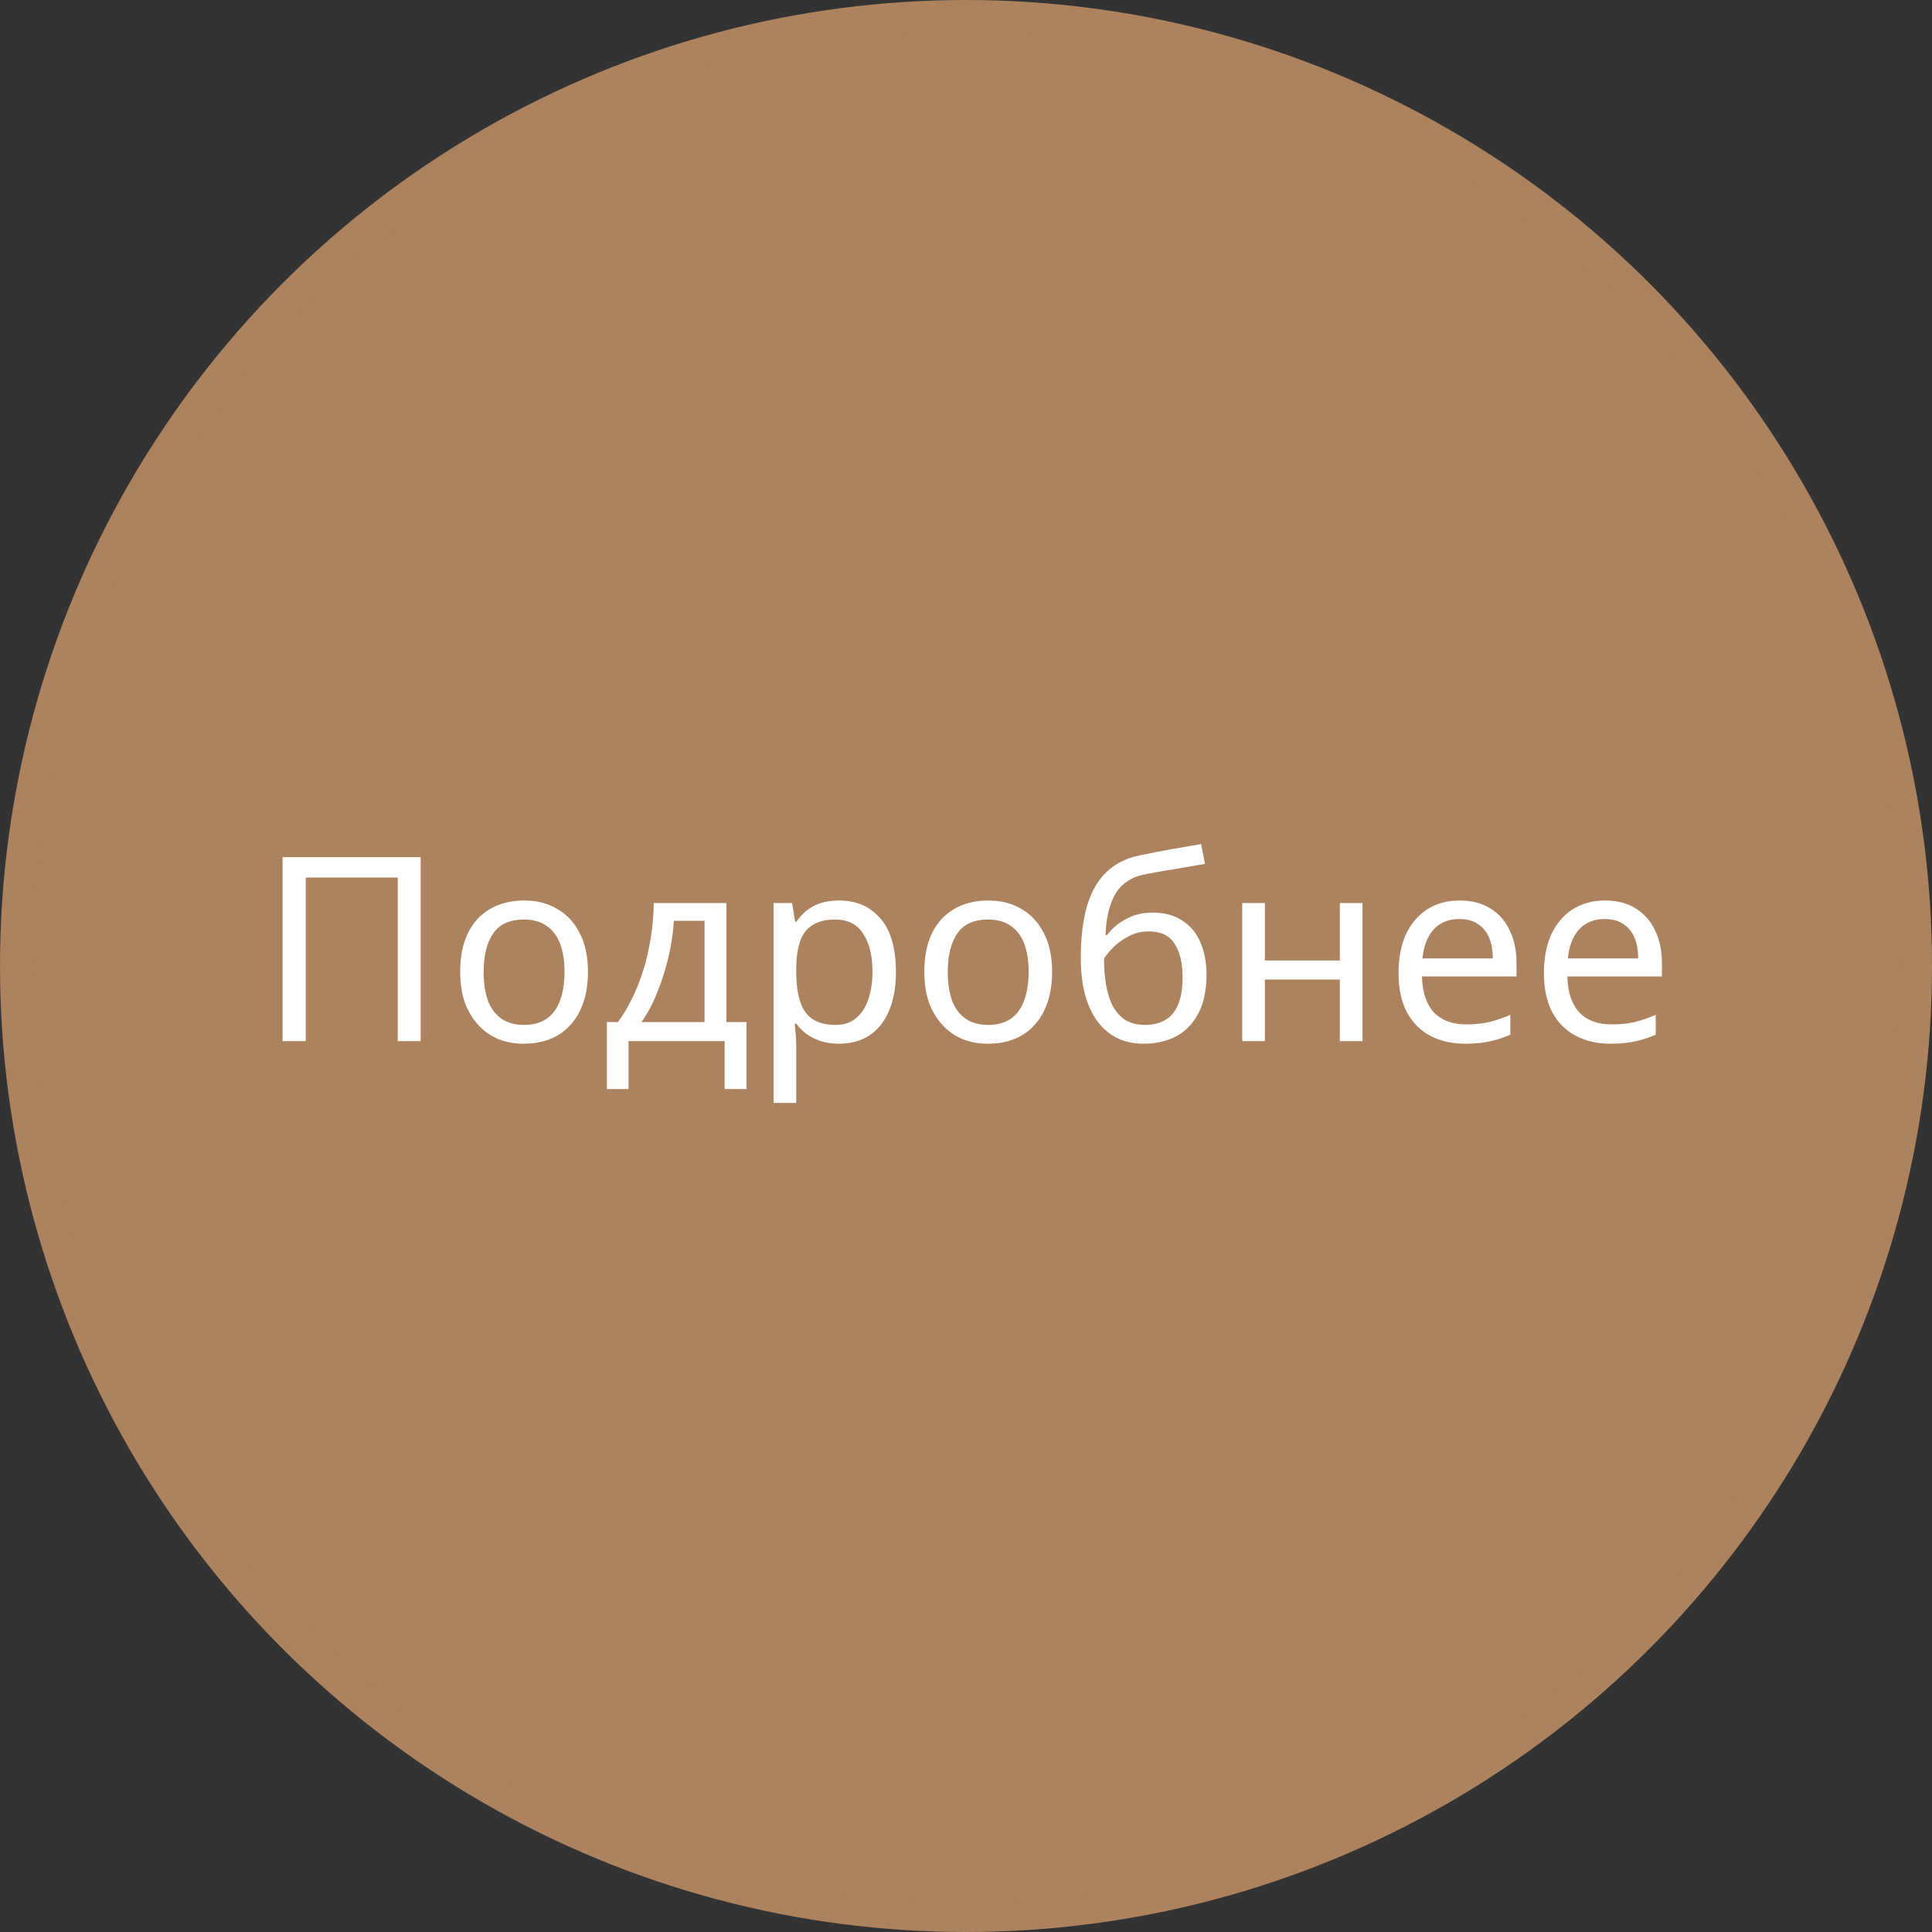
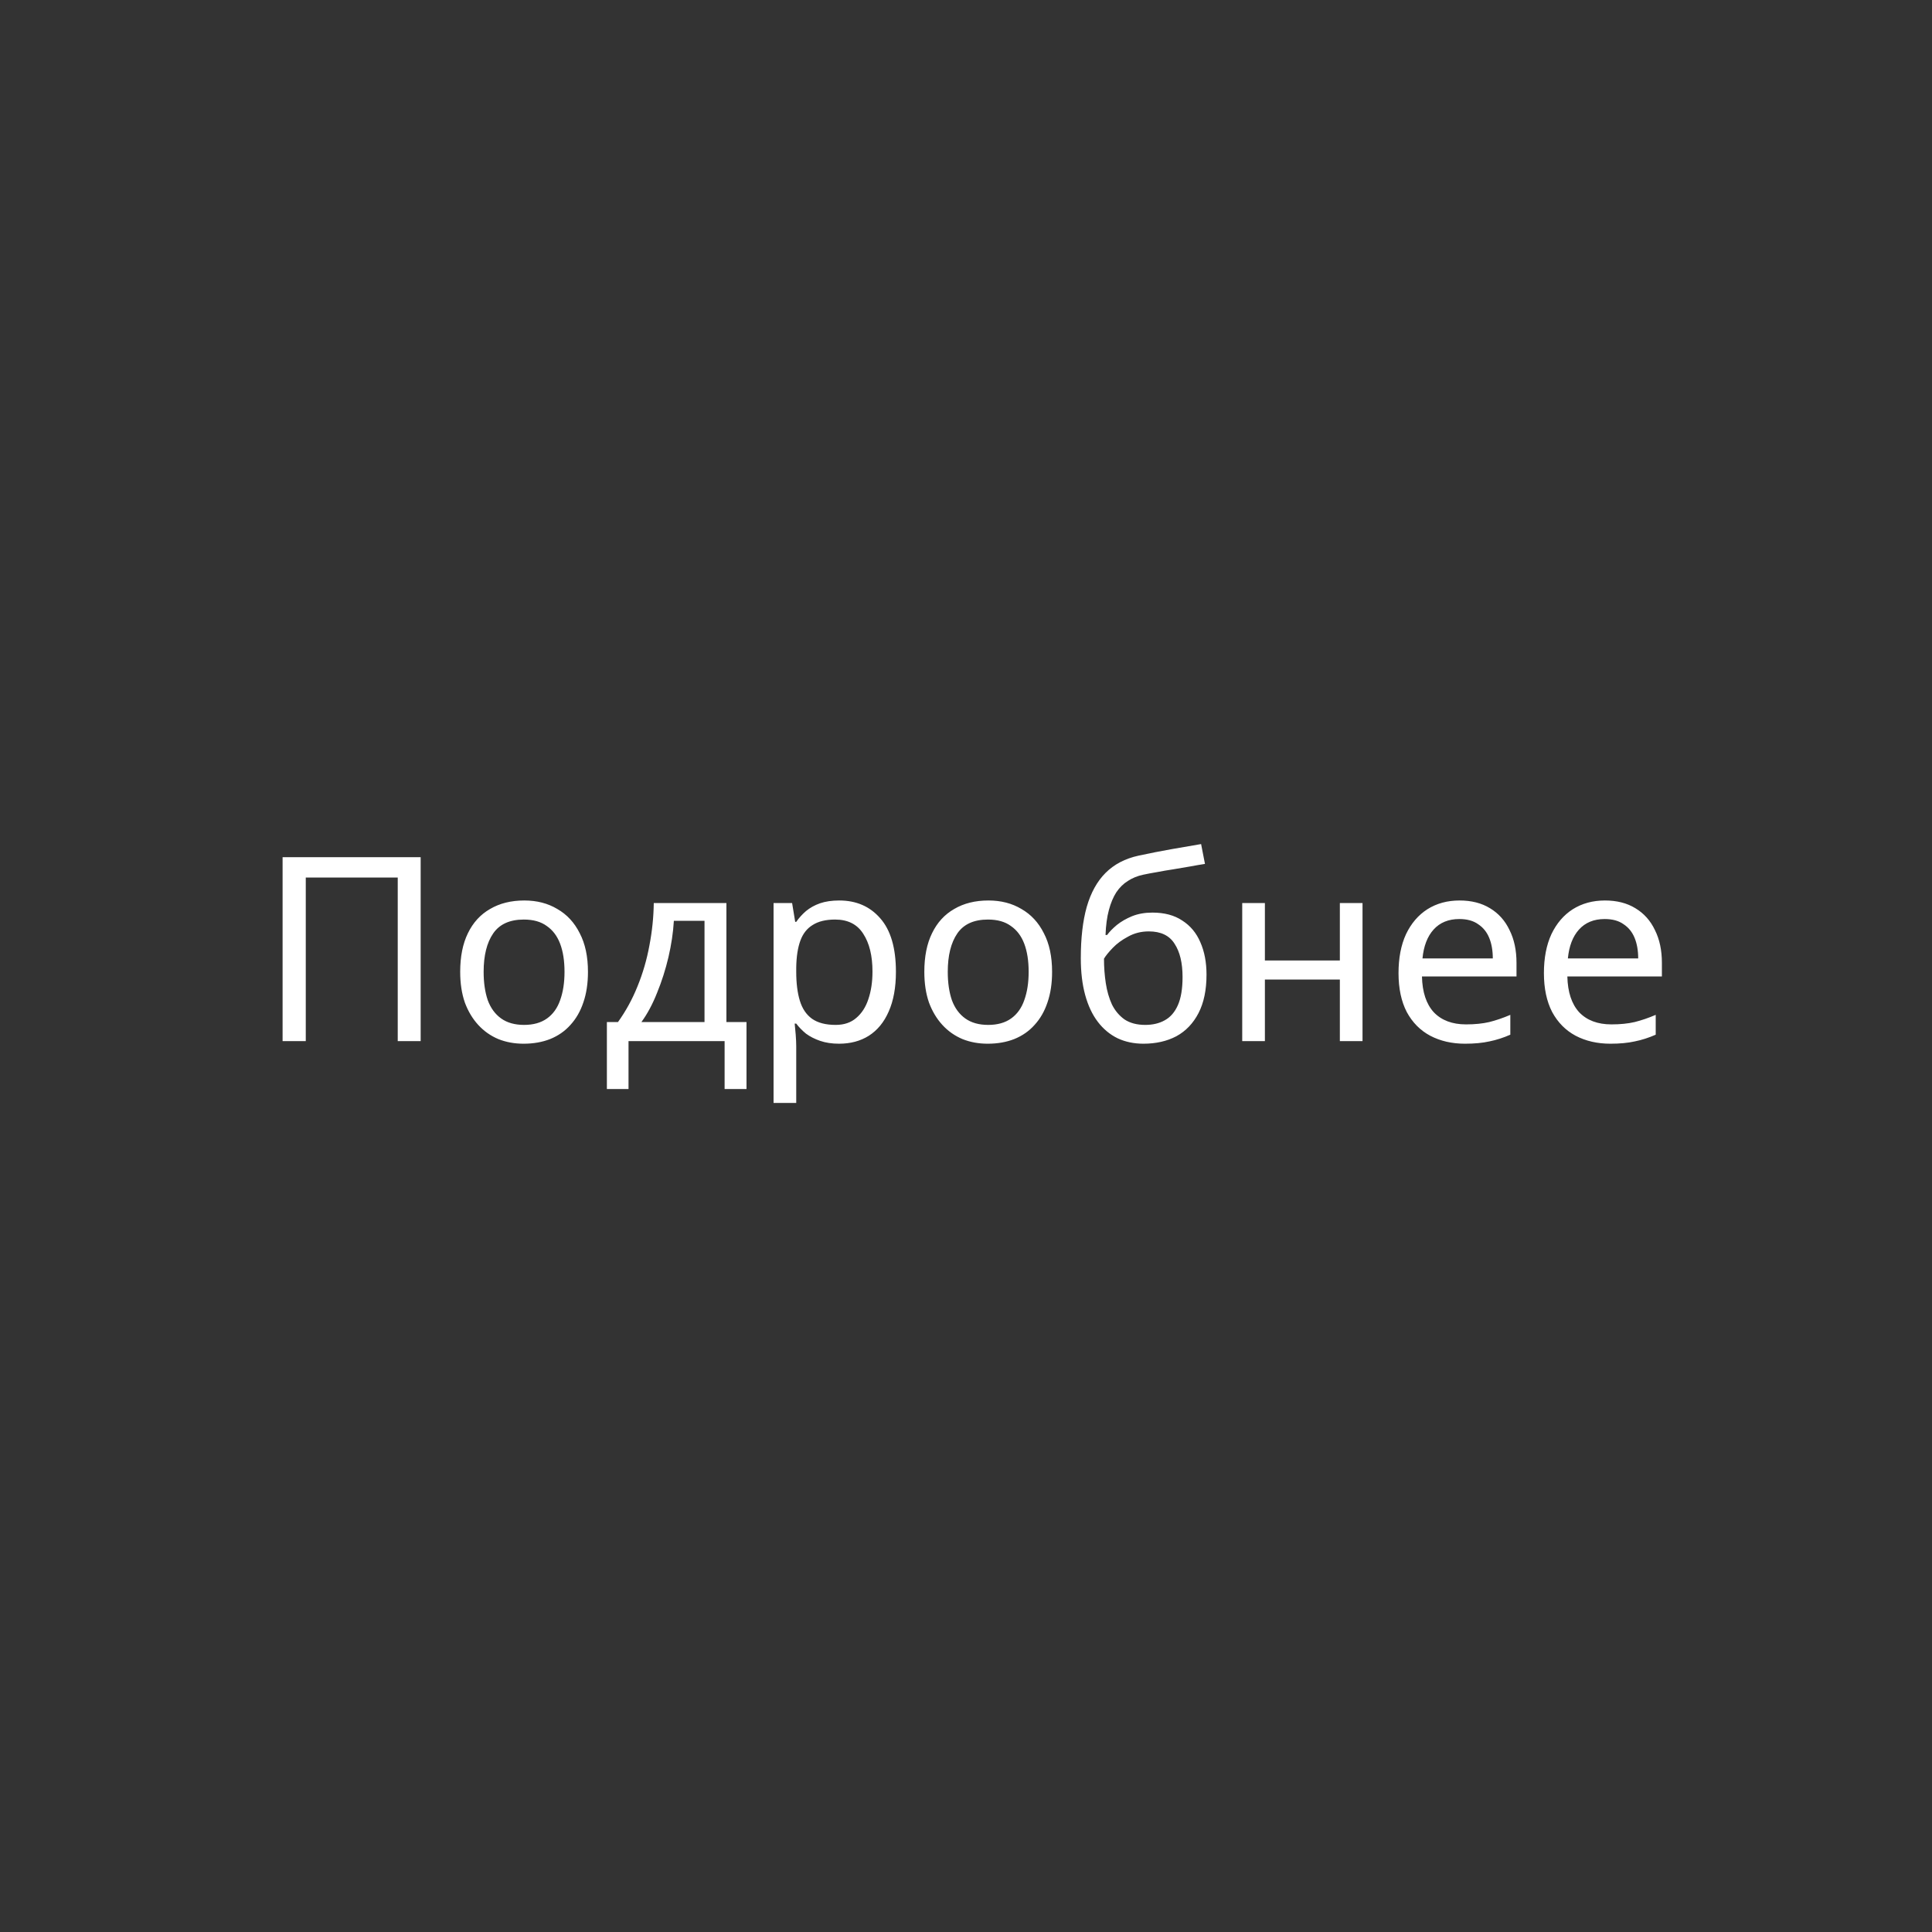
<svg xmlns="http://www.w3.org/2000/svg" width="180" height="180" viewBox="0 0 180 180" fill="none">
  <rect x="0" y="0" width="180" height="180" fill="#333333" stroke="none" />
-   <circle cx="90" cy="90" r="88.5" fill="#AC835E" stroke="#AC835E" stroke-width="3" />
  <path d="M26.328 97V79.864H39.192V97H37.056V81.76H28.488V97H26.328ZM54.779 90.544C54.779 91.616 54.635 92.568 54.347 93.4C54.075 94.216 53.675 94.912 53.147 95.488C52.635 96.064 52.003 96.504 51.251 96.808C50.515 97.096 49.691 97.24 48.779 97.24C47.931 97.24 47.147 97.096 46.427 96.808C45.707 96.504 45.083 96.064 44.555 95.488C44.027 94.912 43.611 94.216 43.307 93.4C43.019 92.568 42.875 91.616 42.875 90.544C42.875 89.12 43.115 87.92 43.595 86.944C44.075 85.952 44.763 85.2 45.659 84.688C46.555 84.16 47.619 83.896 48.851 83.896C50.019 83.896 51.043 84.16 51.923 84.688C52.819 85.2 53.515 85.952 54.011 86.944C54.523 87.92 54.779 89.12 54.779 90.544ZM45.059 90.544C45.059 91.552 45.187 92.432 45.443 93.184C45.715 93.92 46.131 94.488 46.691 94.888C47.251 95.288 47.963 95.488 48.827 95.488C49.691 95.488 50.403 95.288 50.963 94.888C51.523 94.488 51.931 93.92 52.187 93.184C52.459 92.432 52.595 91.552 52.595 90.544C52.595 89.52 52.459 88.648 52.187 87.928C51.915 87.208 51.499 86.656 50.939 86.272C50.395 85.872 49.683 85.672 48.803 85.672C47.491 85.672 46.539 86.104 45.947 86.968C45.355 87.832 45.059 89.024 45.059 90.544ZM67.678 84.136V95.224H69.55V101.464H67.51V97H58.558V101.464H56.542V95.224H57.574C58.31 94.2 58.918 93.088 59.398 91.888C59.894 90.672 60.262 89.408 60.502 88.096C60.758 86.768 60.894 85.448 60.91 84.136H67.678ZM62.782 85.792C62.718 86.88 62.55 88.008 62.278 89.176C62.006 90.328 61.654 91.432 61.222 92.488C60.806 93.544 60.318 94.456 59.758 95.224H65.638V85.792H62.782ZM78.191 83.896C79.775 83.896 81.047 84.448 82.007 85.552C82.983 86.656 83.471 88.32 83.471 90.544C83.471 92 83.247 93.232 82.799 94.24C82.367 95.232 81.751 95.984 80.951 96.496C80.167 96.992 79.239 97.24 78.167 97.24C77.511 97.24 76.927 97.152 76.415 96.976C75.903 96.8 75.463 96.576 75.095 96.304C74.743 96.016 74.439 95.704 74.183 95.368H74.039C74.071 95.64 74.103 95.984 74.135 96.4C74.167 96.816 74.183 97.176 74.183 97.48V102.76H72.071V84.136H73.799L74.087 85.888H74.183C74.439 85.52 74.743 85.184 75.095 84.88C75.463 84.576 75.895 84.336 76.391 84.16C76.903 83.984 77.503 83.896 78.191 83.896ZM77.807 85.672C76.943 85.672 76.247 85.84 75.719 86.176C75.191 86.496 74.807 86.984 74.567 87.64C74.327 88.296 74.199 89.128 74.183 90.136V90.544C74.183 91.6 74.295 92.496 74.519 93.232C74.743 93.968 75.119 94.528 75.647 94.912C76.191 95.296 76.927 95.488 77.855 95.488C78.639 95.488 79.279 95.272 79.775 94.84C80.287 94.408 80.663 93.824 80.903 93.088C81.159 92.336 81.287 91.48 81.287 90.52C81.287 89.048 80.999 87.872 80.423 86.992C79.863 86.112 78.991 85.672 77.807 85.672ZM98.021 90.544C98.021 91.616 97.877 92.568 97.589 93.4C97.317 94.216 96.917 94.912 96.389 95.488C95.877 96.064 95.245 96.504 94.493 96.808C93.757 97.096 92.933 97.24 92.021 97.24C91.173 97.24 90.389 97.096 89.669 96.808C88.949 96.504 88.325 96.064 87.797 95.488C87.269 94.912 86.853 94.216 86.549 93.4C86.261 92.568 86.117 91.616 86.117 90.544C86.117 89.12 86.357 87.92 86.837 86.944C87.317 85.952 88.005 85.2 88.901 84.688C89.797 84.16 90.861 83.896 92.093 83.896C93.261 83.896 94.285 84.16 95.165 84.688C96.061 85.2 96.757 85.952 97.253 86.944C97.765 87.92 98.021 89.12 98.021 90.544ZM88.301 90.544C88.301 91.552 88.429 92.432 88.685 93.184C88.957 93.92 89.373 94.488 89.933 94.888C90.493 95.288 91.205 95.488 92.069 95.488C92.933 95.488 93.645 95.288 94.205 94.888C94.765 94.488 95.173 93.92 95.429 93.184C95.701 92.432 95.837 91.552 95.837 90.544C95.837 89.52 95.701 88.648 95.429 87.928C95.157 87.208 94.741 86.656 94.181 86.272C93.637 85.872 92.925 85.672 92.045 85.672C90.733 85.672 89.781 86.104 89.189 86.968C88.597 87.832 88.301 89.024 88.301 90.544ZM100.696 89.272C100.696 87.4 100.88 85.808 101.248 84.496C101.632 83.168 102.216 82.112 103 81.328C103.8 80.528 104.824 79.992 106.072 79.72C107.112 79.496 108.128 79.296 109.12 79.12C110.112 78.944 111.04 78.784 111.904 78.64L112.264 80.488C111.848 80.552 111.384 80.632 110.872 80.728C110.36 80.808 109.84 80.896 109.312 80.992C108.784 81.072 108.272 81.16 107.776 81.256C107.296 81.336 106.872 81.416 106.504 81.496C105.976 81.608 105.504 81.8 105.088 82.072C104.672 82.328 104.312 82.68 104.008 83.128C103.72 83.576 103.488 84.128 103.312 84.784C103.136 85.44 103.032 86.216 103 87.112H103.144C103.368 86.808 103.672 86.496 104.056 86.176C104.456 85.856 104.928 85.584 105.472 85.36C106.032 85.136 106.664 85.024 107.368 85.024C108.488 85.024 109.416 85.272 110.152 85.768C110.904 86.248 111.464 86.92 111.832 87.784C112.216 88.648 112.408 89.656 112.408 90.808C112.408 92.232 112.16 93.424 111.664 94.384C111.168 95.344 110.48 96.064 109.6 96.544C108.72 97.008 107.696 97.24 106.528 97.24C105.648 97.24 104.848 97.072 104.128 96.736C103.408 96.384 102.792 95.872 102.28 95.2C101.768 94.528 101.376 93.696 101.104 92.704C100.832 91.712 100.696 90.568 100.696 89.272ZM106.696 95.488C107.4 95.488 108.008 95.344 108.52 95.056C109.048 94.768 109.456 94.296 109.744 93.64C110.032 92.984 110.176 92.112 110.176 91.024C110.176 89.712 109.928 88.68 109.432 87.928C108.952 87.16 108.152 86.776 107.032 86.776C106.328 86.776 105.688 86.936 105.112 87.256C104.536 87.56 104.056 87.912 103.672 88.312C103.288 88.712 103.016 89.048 102.856 89.32C102.856 90.104 102.912 90.864 103.024 91.6C103.136 92.336 103.328 93 103.6 93.592C103.888 94.168 104.28 94.632 104.776 94.984C105.288 95.32 105.928 95.488 106.696 95.488ZM117.847 84.136V89.488H124.831V84.136H126.943V97H124.831V91.264H117.847V97H115.735V84.136H117.847ZM135.985 83.896C137.089 83.896 138.033 84.136 138.817 84.616C139.617 85.096 140.225 85.776 140.641 86.656C141.073 87.52 141.289 88.536 141.289 89.704V90.976H132.481C132.513 92.432 132.881 93.544 133.585 94.312C134.305 95.064 135.305 95.44 136.585 95.44C137.401 95.44 138.121 95.368 138.745 95.224C139.385 95.064 140.041 94.84 140.713 94.552V96.4C140.057 96.688 139.409 96.896 138.769 97.024C138.129 97.168 137.369 97.24 136.489 97.24C135.273 97.24 134.193 96.992 133.249 96.496C132.321 96 131.593 95.264 131.065 94.288C130.553 93.296 130.297 92.088 130.297 90.664C130.297 89.256 130.529 88.048 130.993 87.04C131.473 86.032 132.137 85.256 132.985 84.712C133.849 84.168 134.849 83.896 135.985 83.896ZM135.961 85.624C134.953 85.624 134.153 85.952 133.561 86.608C132.985 87.248 132.641 88.144 132.529 89.296H139.081C139.081 88.56 138.969 87.92 138.745 87.376C138.521 86.832 138.177 86.408 137.713 86.104C137.265 85.784 136.681 85.624 135.961 85.624ZM149.531 83.896C150.635 83.896 151.579 84.136 152.363 84.616C153.163 85.096 153.771 85.776 154.187 86.656C154.619 87.52 154.835 88.536 154.835 89.704V90.976H146.027C146.059 92.432 146.427 93.544 147.131 94.312C147.851 95.064 148.851 95.44 150.131 95.44C150.947 95.44 151.667 95.368 152.291 95.224C152.931 95.064 153.587 94.84 154.259 94.552V96.4C153.603 96.688 152.955 96.896 152.315 97.024C151.675 97.168 150.915 97.24 150.035 97.24C148.819 97.24 147.739 96.992 146.795 96.496C145.867 96 145.139 95.264 144.611 94.288C144.099 93.296 143.843 92.088 143.843 90.664C143.843 89.256 144.075 88.048 144.539 87.04C145.019 86.032 145.683 85.256 146.531 84.712C147.395 84.168 148.395 83.896 149.531 83.896ZM149.507 85.624C148.499 85.624 147.699 85.952 147.107 86.608C146.531 87.248 146.187 88.144 146.075 89.296H152.627C152.627 88.56 152.515 87.92 152.291 87.376C152.067 86.832 151.723 86.408 151.259 86.104C150.811 85.784 150.227 85.624 149.507 85.624Z" fill="white" />
</svg>